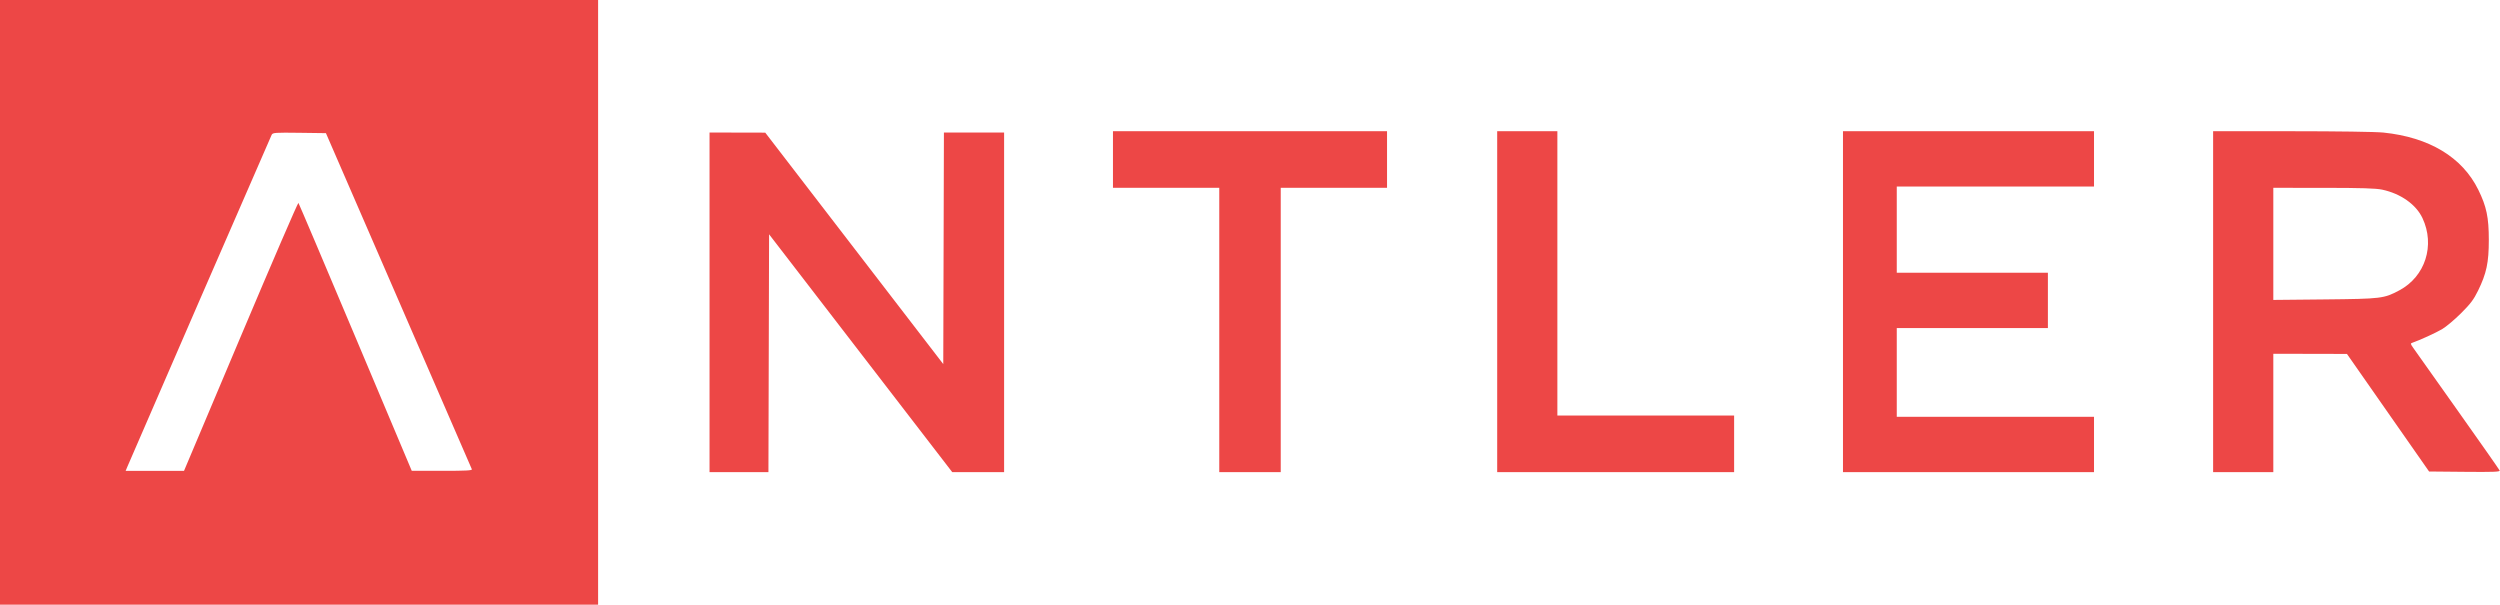
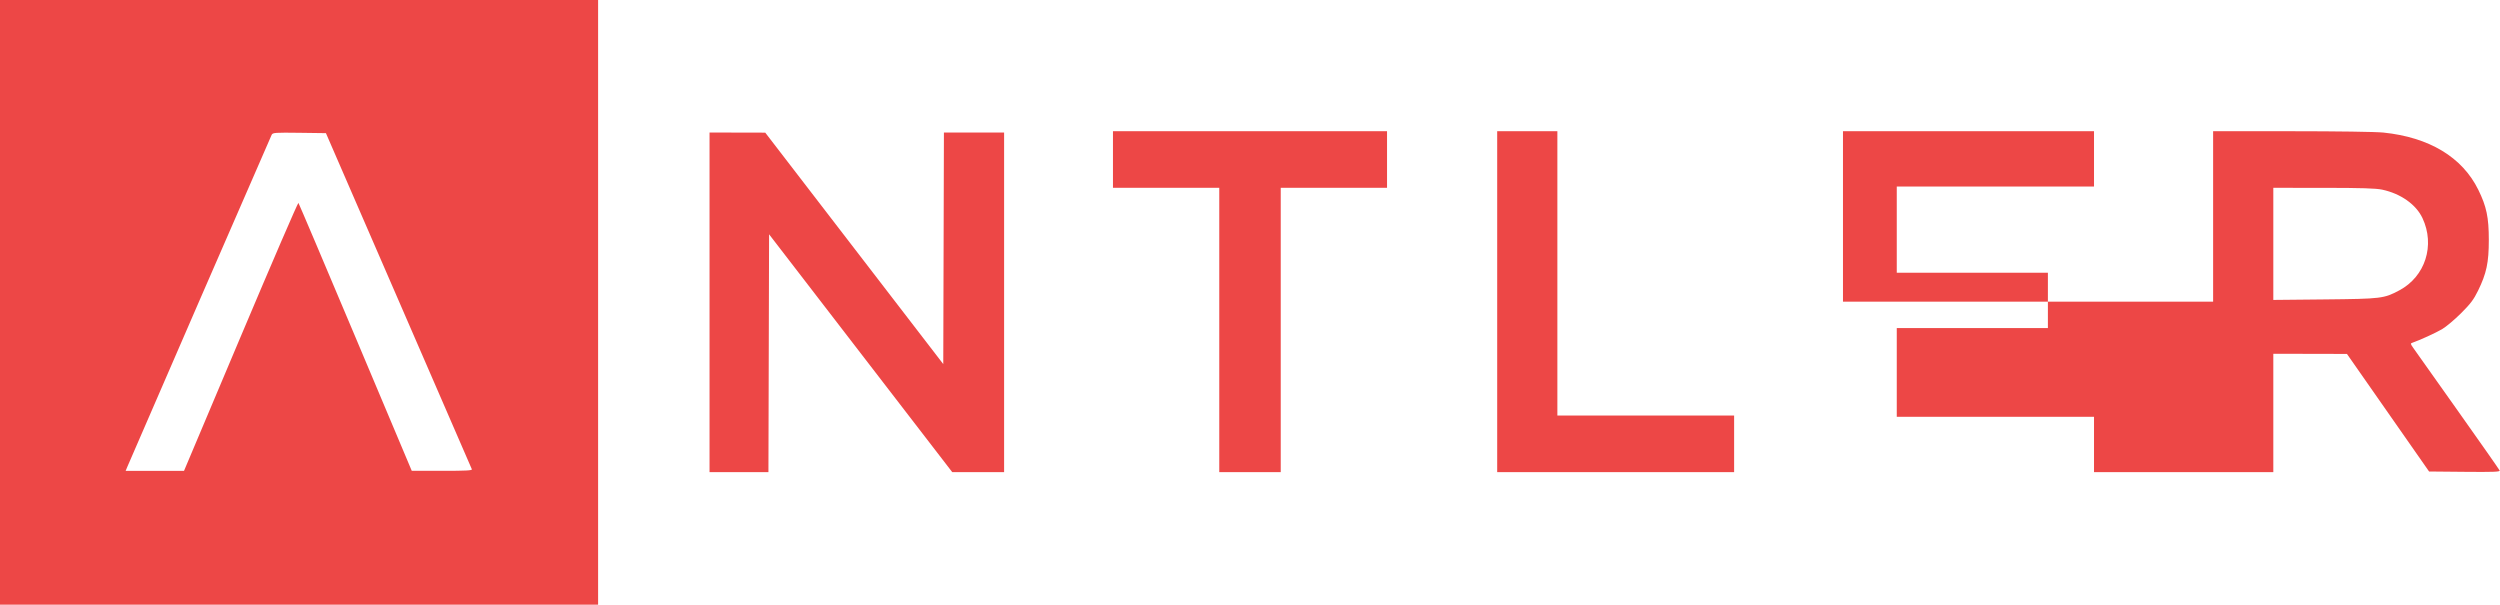
<svg xmlns="http://www.w3.org/2000/svg" width="215" height="52" viewBox="0 0 215 52" fill="none">
-   <path fill-rule="evenodd" clip-rule="evenodd" d="M0 26V52H25.718H51.437V26V0H25.718H0V26ZM95.715 13.719V16.153H100.286H104.857V28.379V40.604H107.5H110.143V28.379V16.153H114.714H119.285V13.719V11.285H107.5H95.715V13.719ZM128.758 25.945V40.604H138.946H149.134V38.17V35.736H141.534H133.934V23.511V11.285H131.346H128.758V25.945ZM158.496 25.945V40.604H169.29H180.085V38.225V35.847H171.603H163.122V32.03V28.213H169.621H176.119V25.834V23.455H169.621H163.122V19.749V16.043H171.603H180.085V13.664V11.285H169.29H158.496V25.945ZM190.328 25.945V40.604H192.916H195.505V35.515V30.425L198.671 30.431L201.838 30.438L205.369 35.493L208.901 40.549L211.963 40.578C214.423 40.602 215.014 40.58 214.97 40.465C214.941 40.387 213.309 38.059 211.347 35.291C209.383 32.524 207.663 30.098 207.526 29.9C207.29 29.561 207.287 29.535 207.475 29.471C208.085 29.263 209.481 28.625 210.024 28.305C210.367 28.102 211.1 27.487 211.651 26.937C212.466 26.125 212.738 25.764 213.111 25.001C213.842 23.505 214.038 22.586 214.038 20.634C214.038 18.695 213.841 17.756 213.133 16.319C211.753 13.516 208.917 11.807 204.968 11.4C204.326 11.334 200.983 11.285 197.09 11.285H190.328V25.945ZM34.276 25.834C37.711 33.745 40.548 40.279 40.579 40.355C40.624 40.464 40.071 40.493 38.024 40.491L35.411 40.489L30.575 29.013C27.915 22.701 25.705 17.497 25.665 17.45C25.624 17.403 23.394 22.568 20.708 28.929L15.825 40.494H13.315H10.805L10.955 40.134C11.339 39.212 23.273 11.763 23.365 11.589C23.462 11.407 23.656 11.394 25.75 11.421L28.03 11.451L34.276 25.834ZM61.02 26V40.604H63.552H66.085L66.113 30.377L66.141 20.149L74.016 30.375L81.892 40.602L84.122 40.603L86.353 40.604V26V11.396H83.765H81.177L81.149 21.354L81.121 31.311L73.466 21.359L65.811 11.407L63.415 11.402L61.02 11.396V26ZM204.867 16.31C206.458 16.649 207.78 17.582 208.332 18.755C209.434 21.095 208.575 23.779 206.345 24.969C205.02 25.676 204.819 25.7 199.938 25.75L195.505 25.794V20.974V16.153L199.828 16.155C203.08 16.157 204.328 16.195 204.867 16.31Z" fill="#ED4746" />
+   <path fill-rule="evenodd" clip-rule="evenodd" d="M0 26V52H25.718H51.437V26V0H25.718H0V26ZM95.715 13.719V16.153H100.286H104.857V28.379V40.604H107.5H110.143V28.379V16.153H114.714H119.285V13.719V11.285H107.5H95.715V13.719ZM128.758 25.945V40.604H138.946H149.134V38.17V35.736H141.534H133.934V23.511V11.285H131.346H128.758V25.945ZM158.496 25.945V40.604H169.29H180.085V38.225V35.847H171.603H163.122V32.03V28.213H169.621H176.119V25.834V23.455H169.621H163.122V19.749V16.043H171.603H180.085V13.664V11.285H169.29H158.496V25.945ZV40.604H192.916H195.505V35.515V30.425L198.671 30.431L201.838 30.438L205.369 35.493L208.901 40.549L211.963 40.578C214.423 40.602 215.014 40.58 214.97 40.465C214.941 40.387 213.309 38.059 211.347 35.291C209.383 32.524 207.663 30.098 207.526 29.9C207.29 29.561 207.287 29.535 207.475 29.471C208.085 29.263 209.481 28.625 210.024 28.305C210.367 28.102 211.1 27.487 211.651 26.937C212.466 26.125 212.738 25.764 213.111 25.001C213.842 23.505 214.038 22.586 214.038 20.634C214.038 18.695 213.841 17.756 213.133 16.319C211.753 13.516 208.917 11.807 204.968 11.4C204.326 11.334 200.983 11.285 197.09 11.285H190.328V25.945ZM34.276 25.834C37.711 33.745 40.548 40.279 40.579 40.355C40.624 40.464 40.071 40.493 38.024 40.491L35.411 40.489L30.575 29.013C27.915 22.701 25.705 17.497 25.665 17.45C25.624 17.403 23.394 22.568 20.708 28.929L15.825 40.494H13.315H10.805L10.955 40.134C11.339 39.212 23.273 11.763 23.365 11.589C23.462 11.407 23.656 11.394 25.75 11.421L28.03 11.451L34.276 25.834ZM61.02 26V40.604H63.552H66.085L66.113 30.377L66.141 20.149L74.016 30.375L81.892 40.602L84.122 40.603L86.353 40.604V26V11.396H83.765H81.177L81.149 21.354L81.121 31.311L73.466 21.359L65.811 11.407L63.415 11.402L61.02 11.396V26ZM204.867 16.31C206.458 16.649 207.78 17.582 208.332 18.755C209.434 21.095 208.575 23.779 206.345 24.969C205.02 25.676 204.819 25.7 199.938 25.75L195.505 25.794V20.974V16.153L199.828 16.155C203.08 16.157 204.328 16.195 204.867 16.31Z" fill="#ED4746" />
</svg>